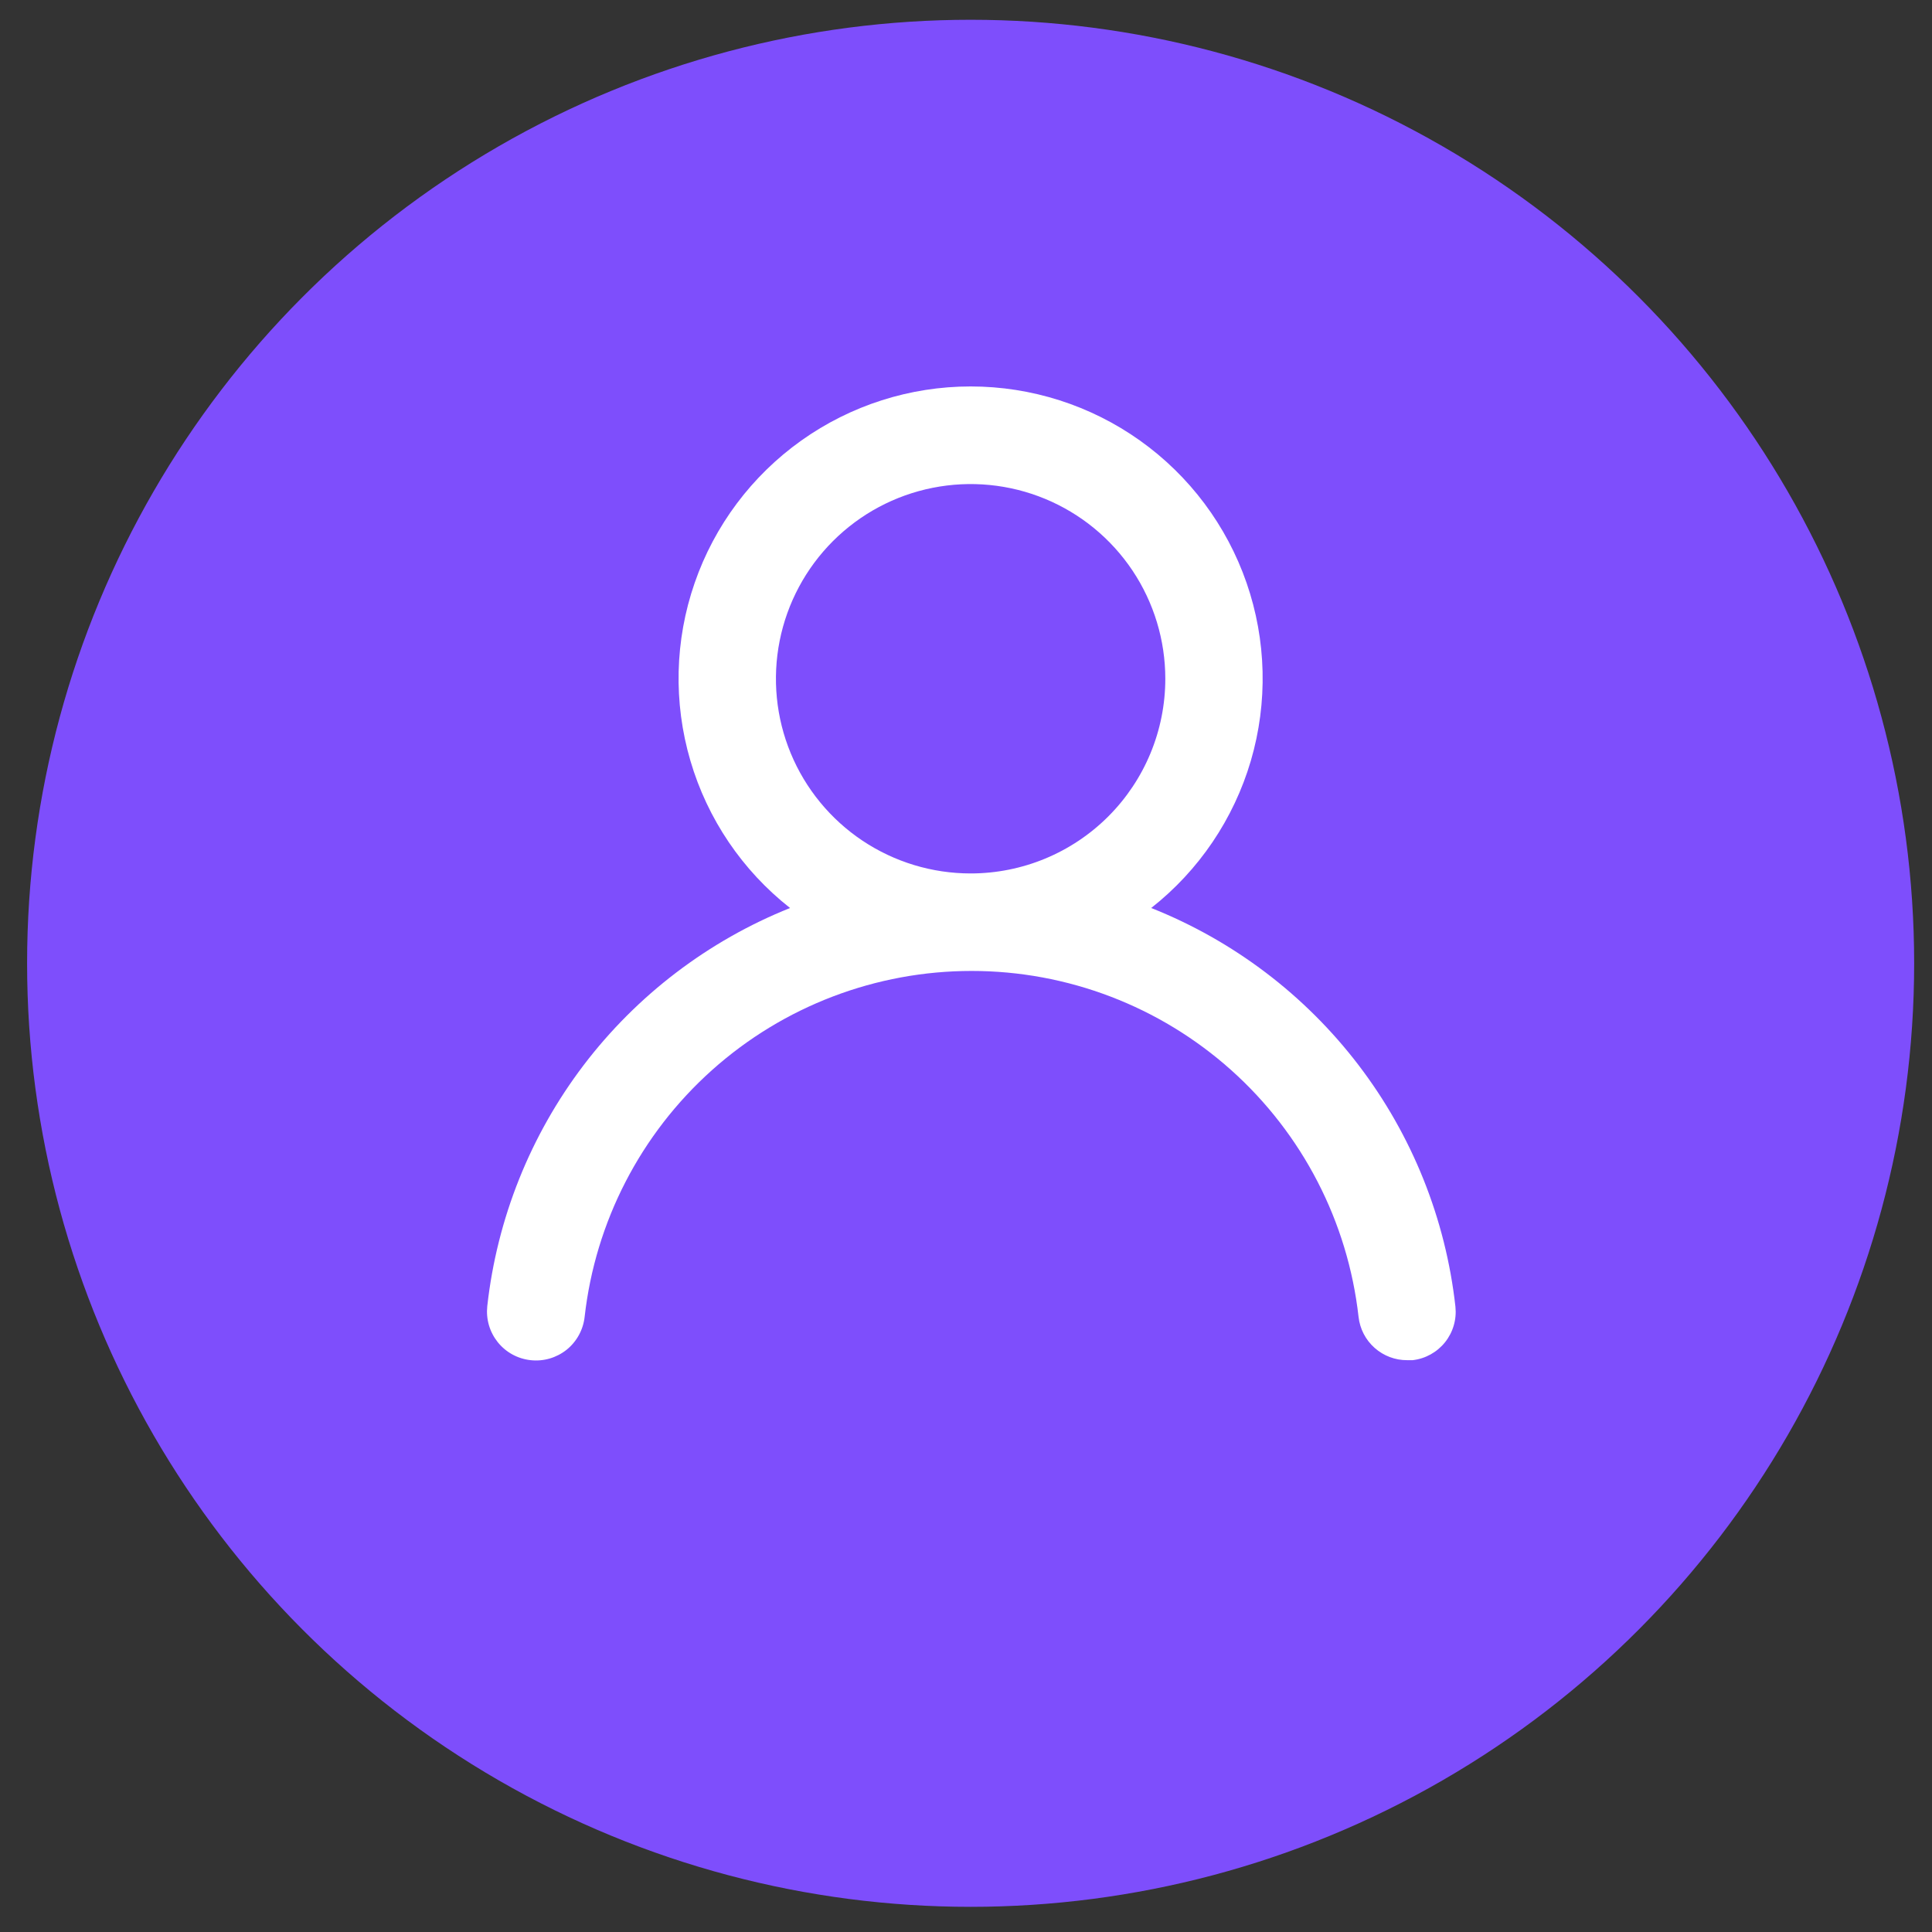
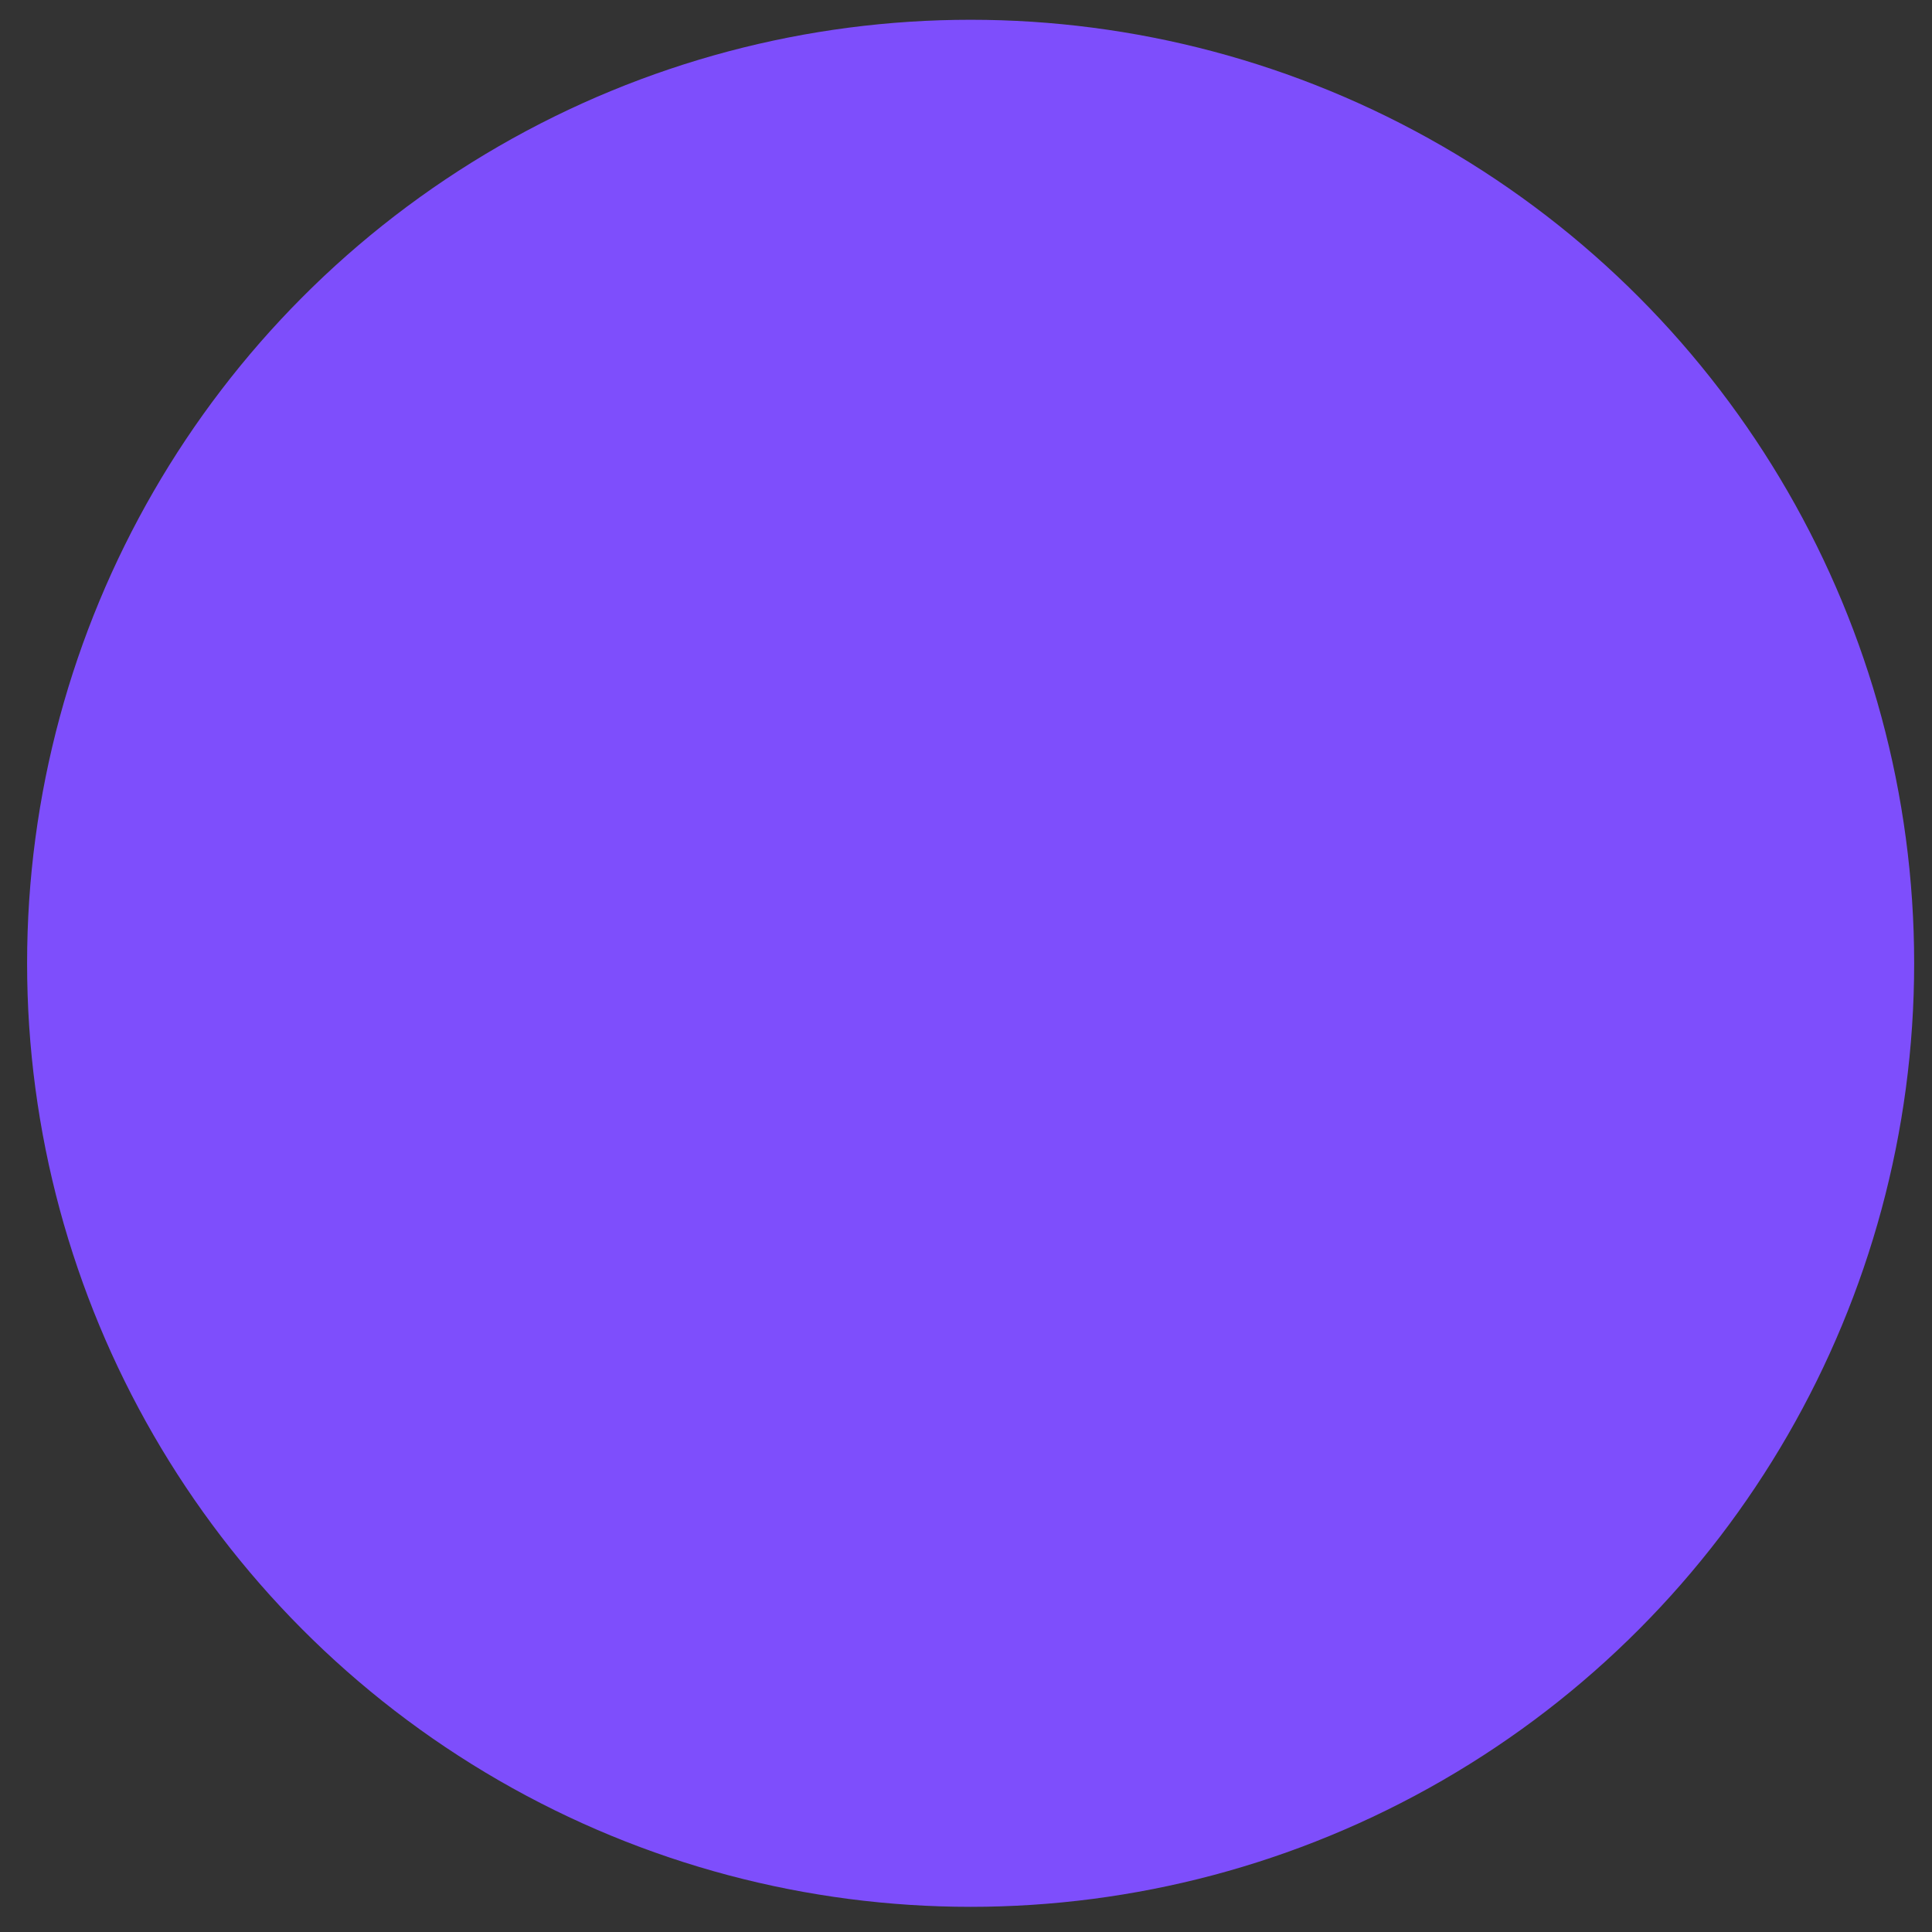
<svg xmlns="http://www.w3.org/2000/svg" width="43" height="43" viewBox="0 0 43 43" fill="none">
  <rect x="0" y="0" width="43" height="43" fill="#333333" stroke="none" />
  <circle cx="21.603" cy="21.44" r="21" fill="#7E4EFC" />
-   <path d="M25.622 20.209C26.684 19.374 27.459 18.228 27.84 16.931C28.22 15.634 28.187 14.251 27.745 12.974C27.303 11.697 26.474 10.59 25.373 9.806C24.272 9.022 22.954 8.601 21.603 8.601C20.252 8.601 18.934 9.022 17.833 9.806C16.732 10.59 15.903 11.697 15.461 12.974C15.018 14.251 14.985 15.634 15.366 16.931C15.746 18.228 16.522 19.374 17.584 20.209C15.764 20.939 14.176 22.148 12.989 23.708C11.803 25.269 11.062 27.122 10.845 29.071C10.83 29.213 10.842 29.357 10.882 29.495C10.922 29.632 10.989 29.76 11.078 29.872C11.259 30.098 11.522 30.242 11.81 30.273C12.097 30.305 12.385 30.221 12.611 30.041C12.836 29.86 12.98 29.597 13.012 29.309C13.25 27.192 14.26 25.236 15.848 23.816C17.437 22.395 19.494 21.61 21.625 21.61C23.756 21.61 25.812 22.395 27.401 23.816C28.989 25.236 29.999 27.192 30.237 29.309C30.267 29.576 30.393 29.821 30.594 29.999C30.794 30.177 31.053 30.275 31.32 30.273H31.44C31.724 30.241 31.983 30.097 32.162 29.874C32.34 29.651 32.423 29.366 32.393 29.082C32.176 27.128 31.431 25.27 30.238 23.707C29.045 22.144 27.45 20.935 25.622 20.209ZM21.603 19.44C20.746 19.44 19.908 19.186 19.195 18.71C18.483 18.234 17.927 17.557 17.599 16.765C17.271 15.973 17.186 15.102 17.353 14.261C17.52 13.421 17.933 12.649 18.539 12.043C19.145 11.437 19.917 11.024 20.758 10.857C21.598 10.69 22.469 10.775 23.261 11.103C24.053 11.431 24.73 11.987 25.206 12.699C25.682 13.412 25.936 14.25 25.936 15.107C25.936 16.256 25.48 17.358 24.667 18.171C23.854 18.984 22.752 19.44 21.603 19.44Z" fill="white" />
</svg>